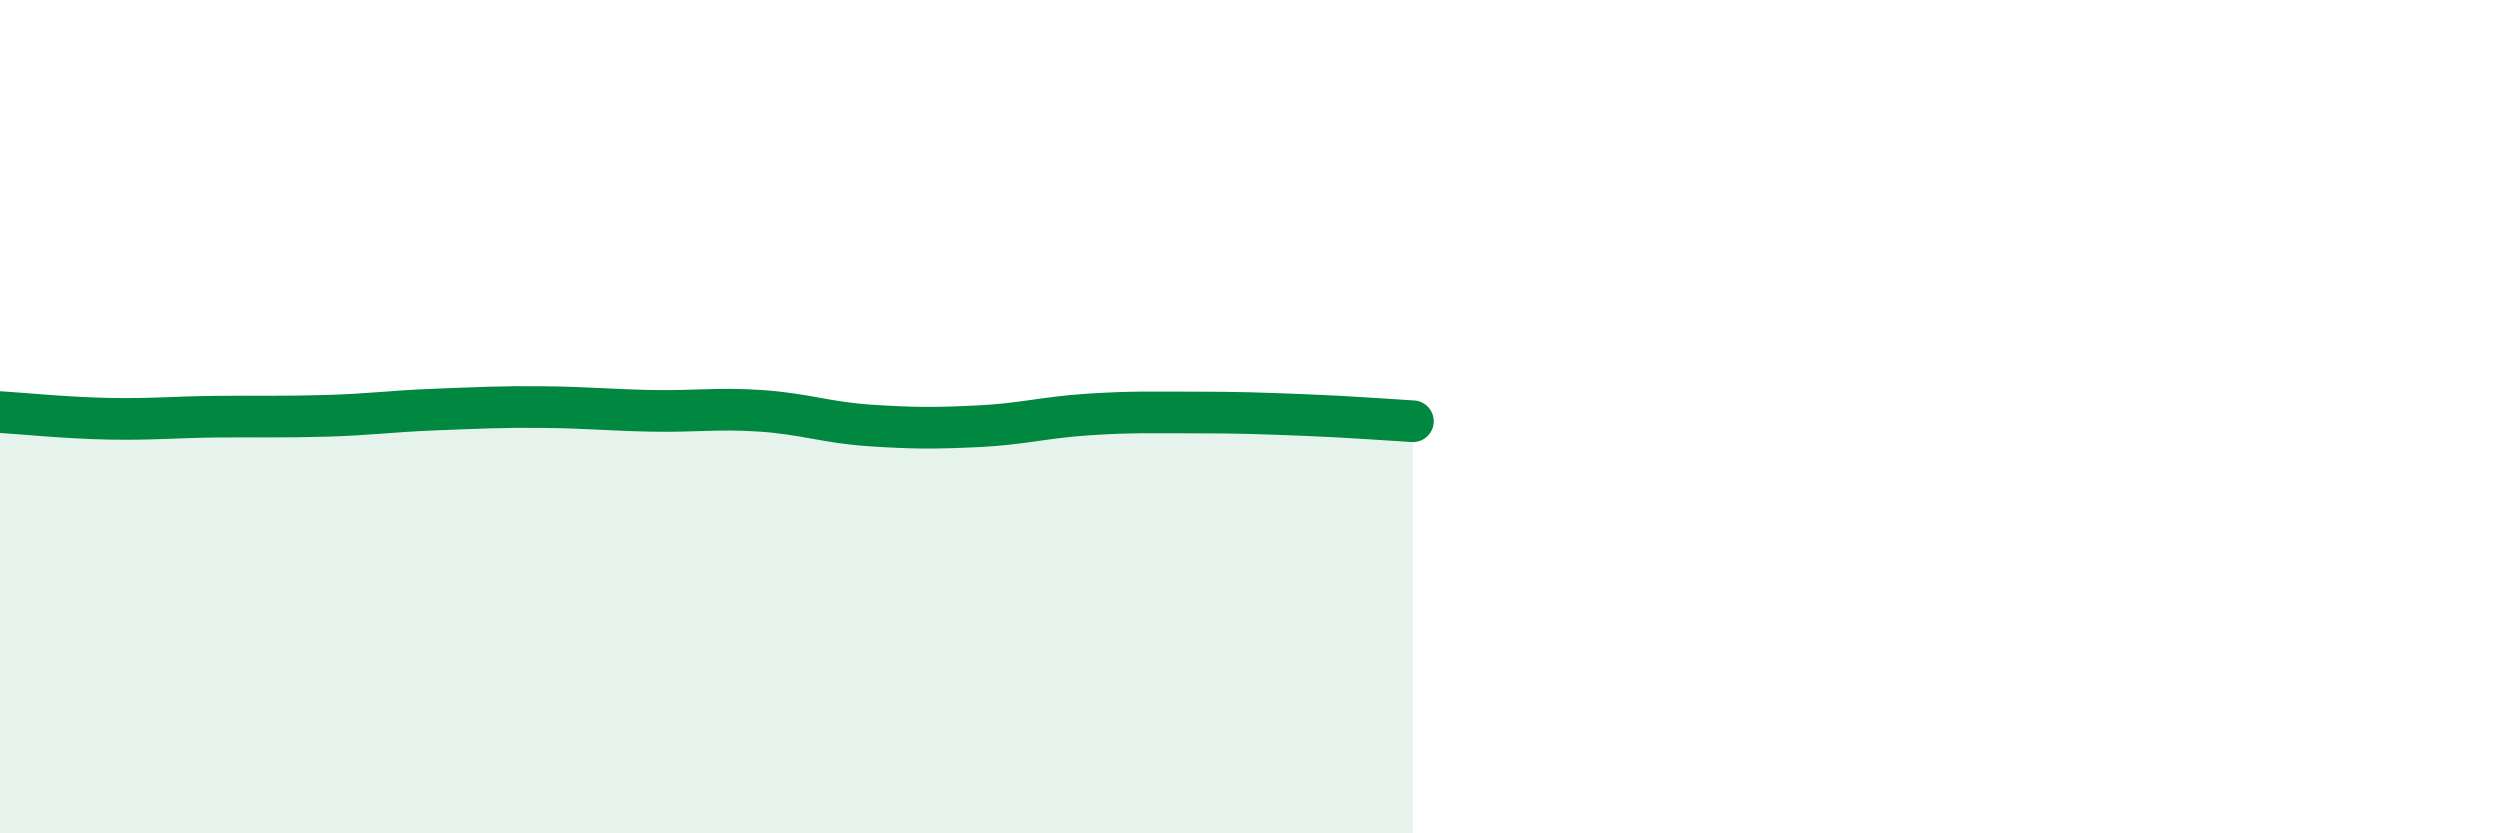
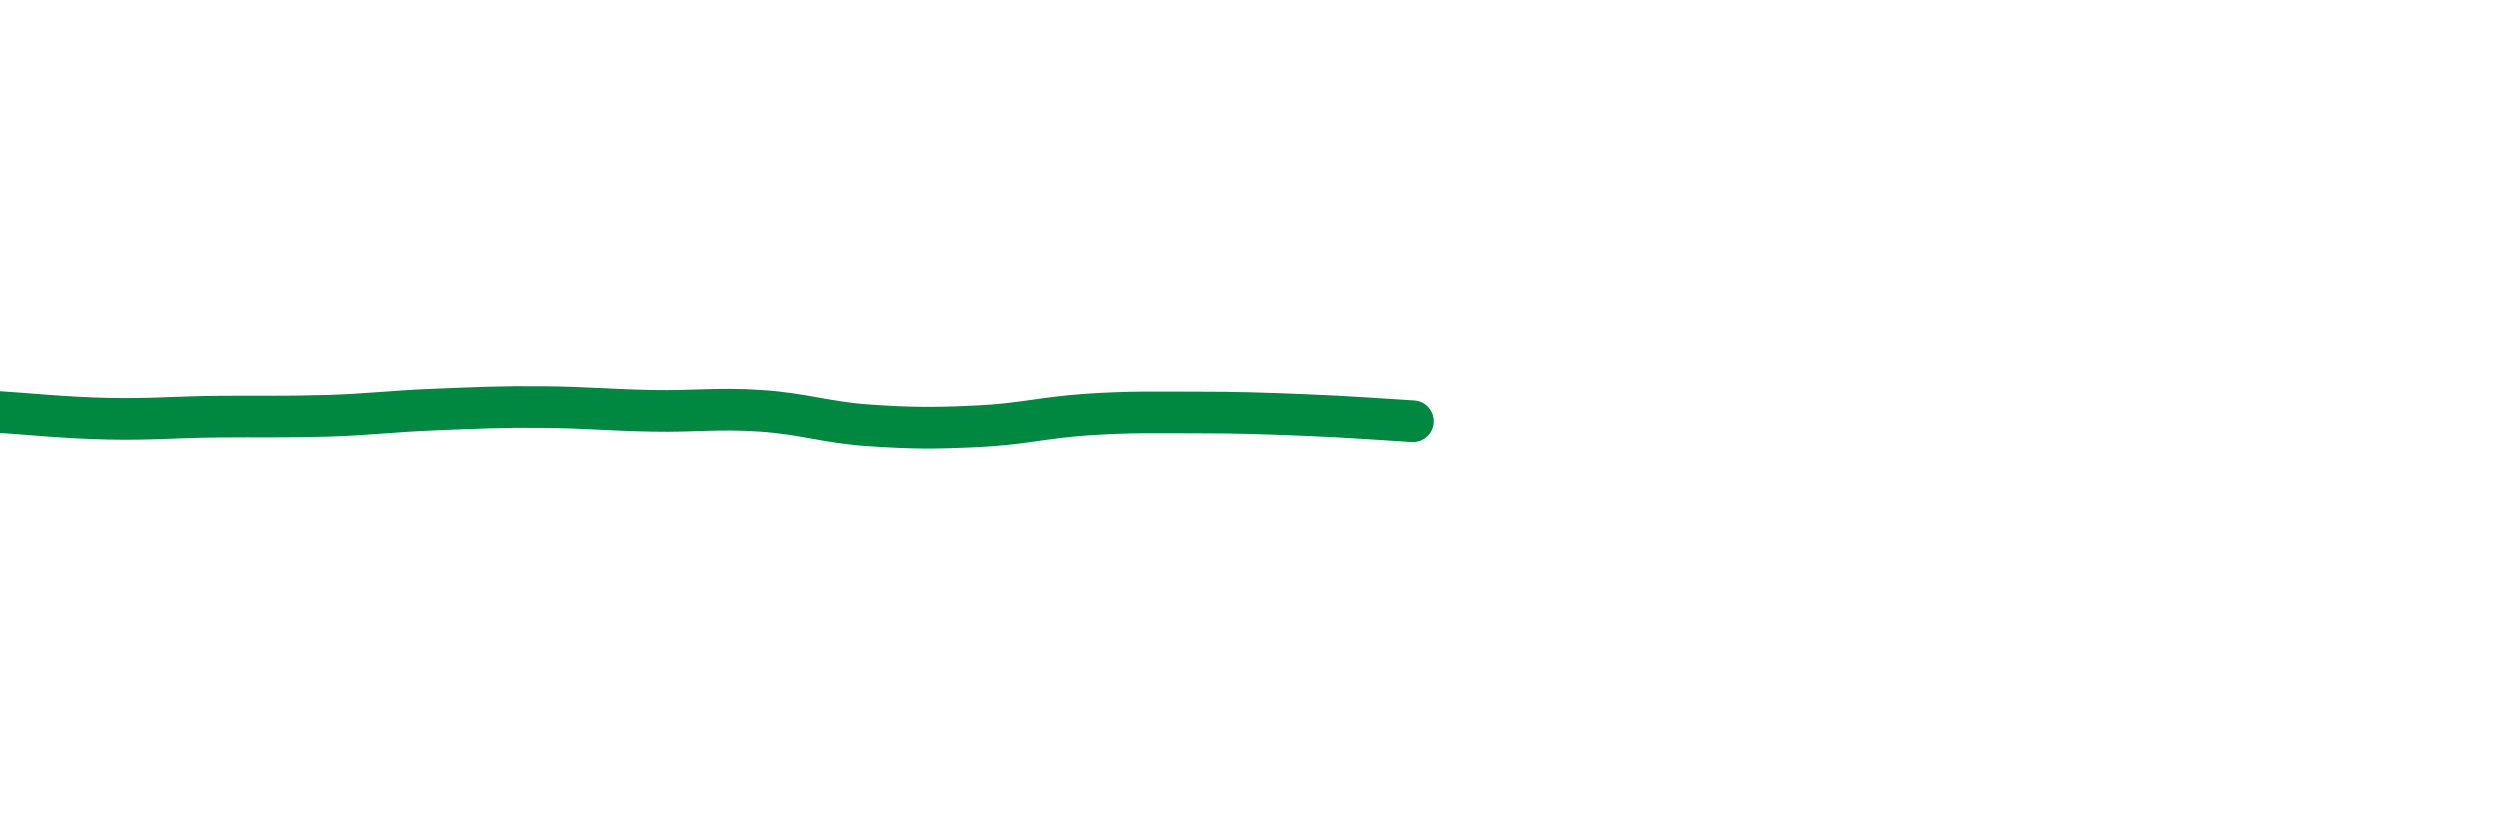
<svg xmlns="http://www.w3.org/2000/svg" width="60" height="20" viewBox="0 0 60 20">
-   <path d="M 0,9.89 C 0.52,9.92 1.57,10.03 2.61,10.05 C 3.65,10.07 4.18,10.01 5.22,10 C 6.26,9.99 6.79,10.01 7.83,9.98 C 8.87,9.95 9.39,9.87 10.43,9.83 C 11.47,9.79 12,9.76 13.04,9.77 C 14.08,9.78 14.61,9.84 15.65,9.86 C 16.69,9.88 17.22,9.79 18.26,9.86 C 19.3,9.93 19.83,10.14 20.87,10.21 C 21.91,10.28 22.44,10.28 23.48,10.23 C 24.52,10.18 25.05,10.02 26.09,9.95 C 27.13,9.88 27.66,9.9 28.7,9.9 C 29.74,9.9 30.26,9.92 31.3,9.96 C 32.34,10 33.39,10.08 33.91,10.11L33.91 20L0 20Z" fill="#008740" opacity="0.1" stroke-linecap="round" stroke-linejoin="round" />
  <path d="M 0,9.89 C 0.52,9.92 1.57,10.03 2.61,10.05 C 3.65,10.07 4.18,10.01 5.22,10 C 6.26,9.99 6.79,10.01 7.83,9.98 C 8.87,9.95 9.39,9.87 10.43,9.83 C 11.47,9.79 12,9.76 13.04,9.77 C 14.08,9.78 14.61,9.84 15.65,9.86 C 16.69,9.88 17.22,9.79 18.26,9.86 C 19.3,9.93 19.83,10.14 20.87,10.21 C 21.91,10.28 22.44,10.28 23.48,10.23 C 24.52,10.18 25.05,10.02 26.09,9.95 C 27.13,9.88 27.66,9.9 28.7,9.9 C 29.74,9.9 30.26,9.92 31.3,9.96 C 32.34,10 33.39,10.08 33.91,10.11" stroke="#008740" stroke-width="1" fill="none" stroke-linecap="round" stroke-linejoin="round" />
</svg>